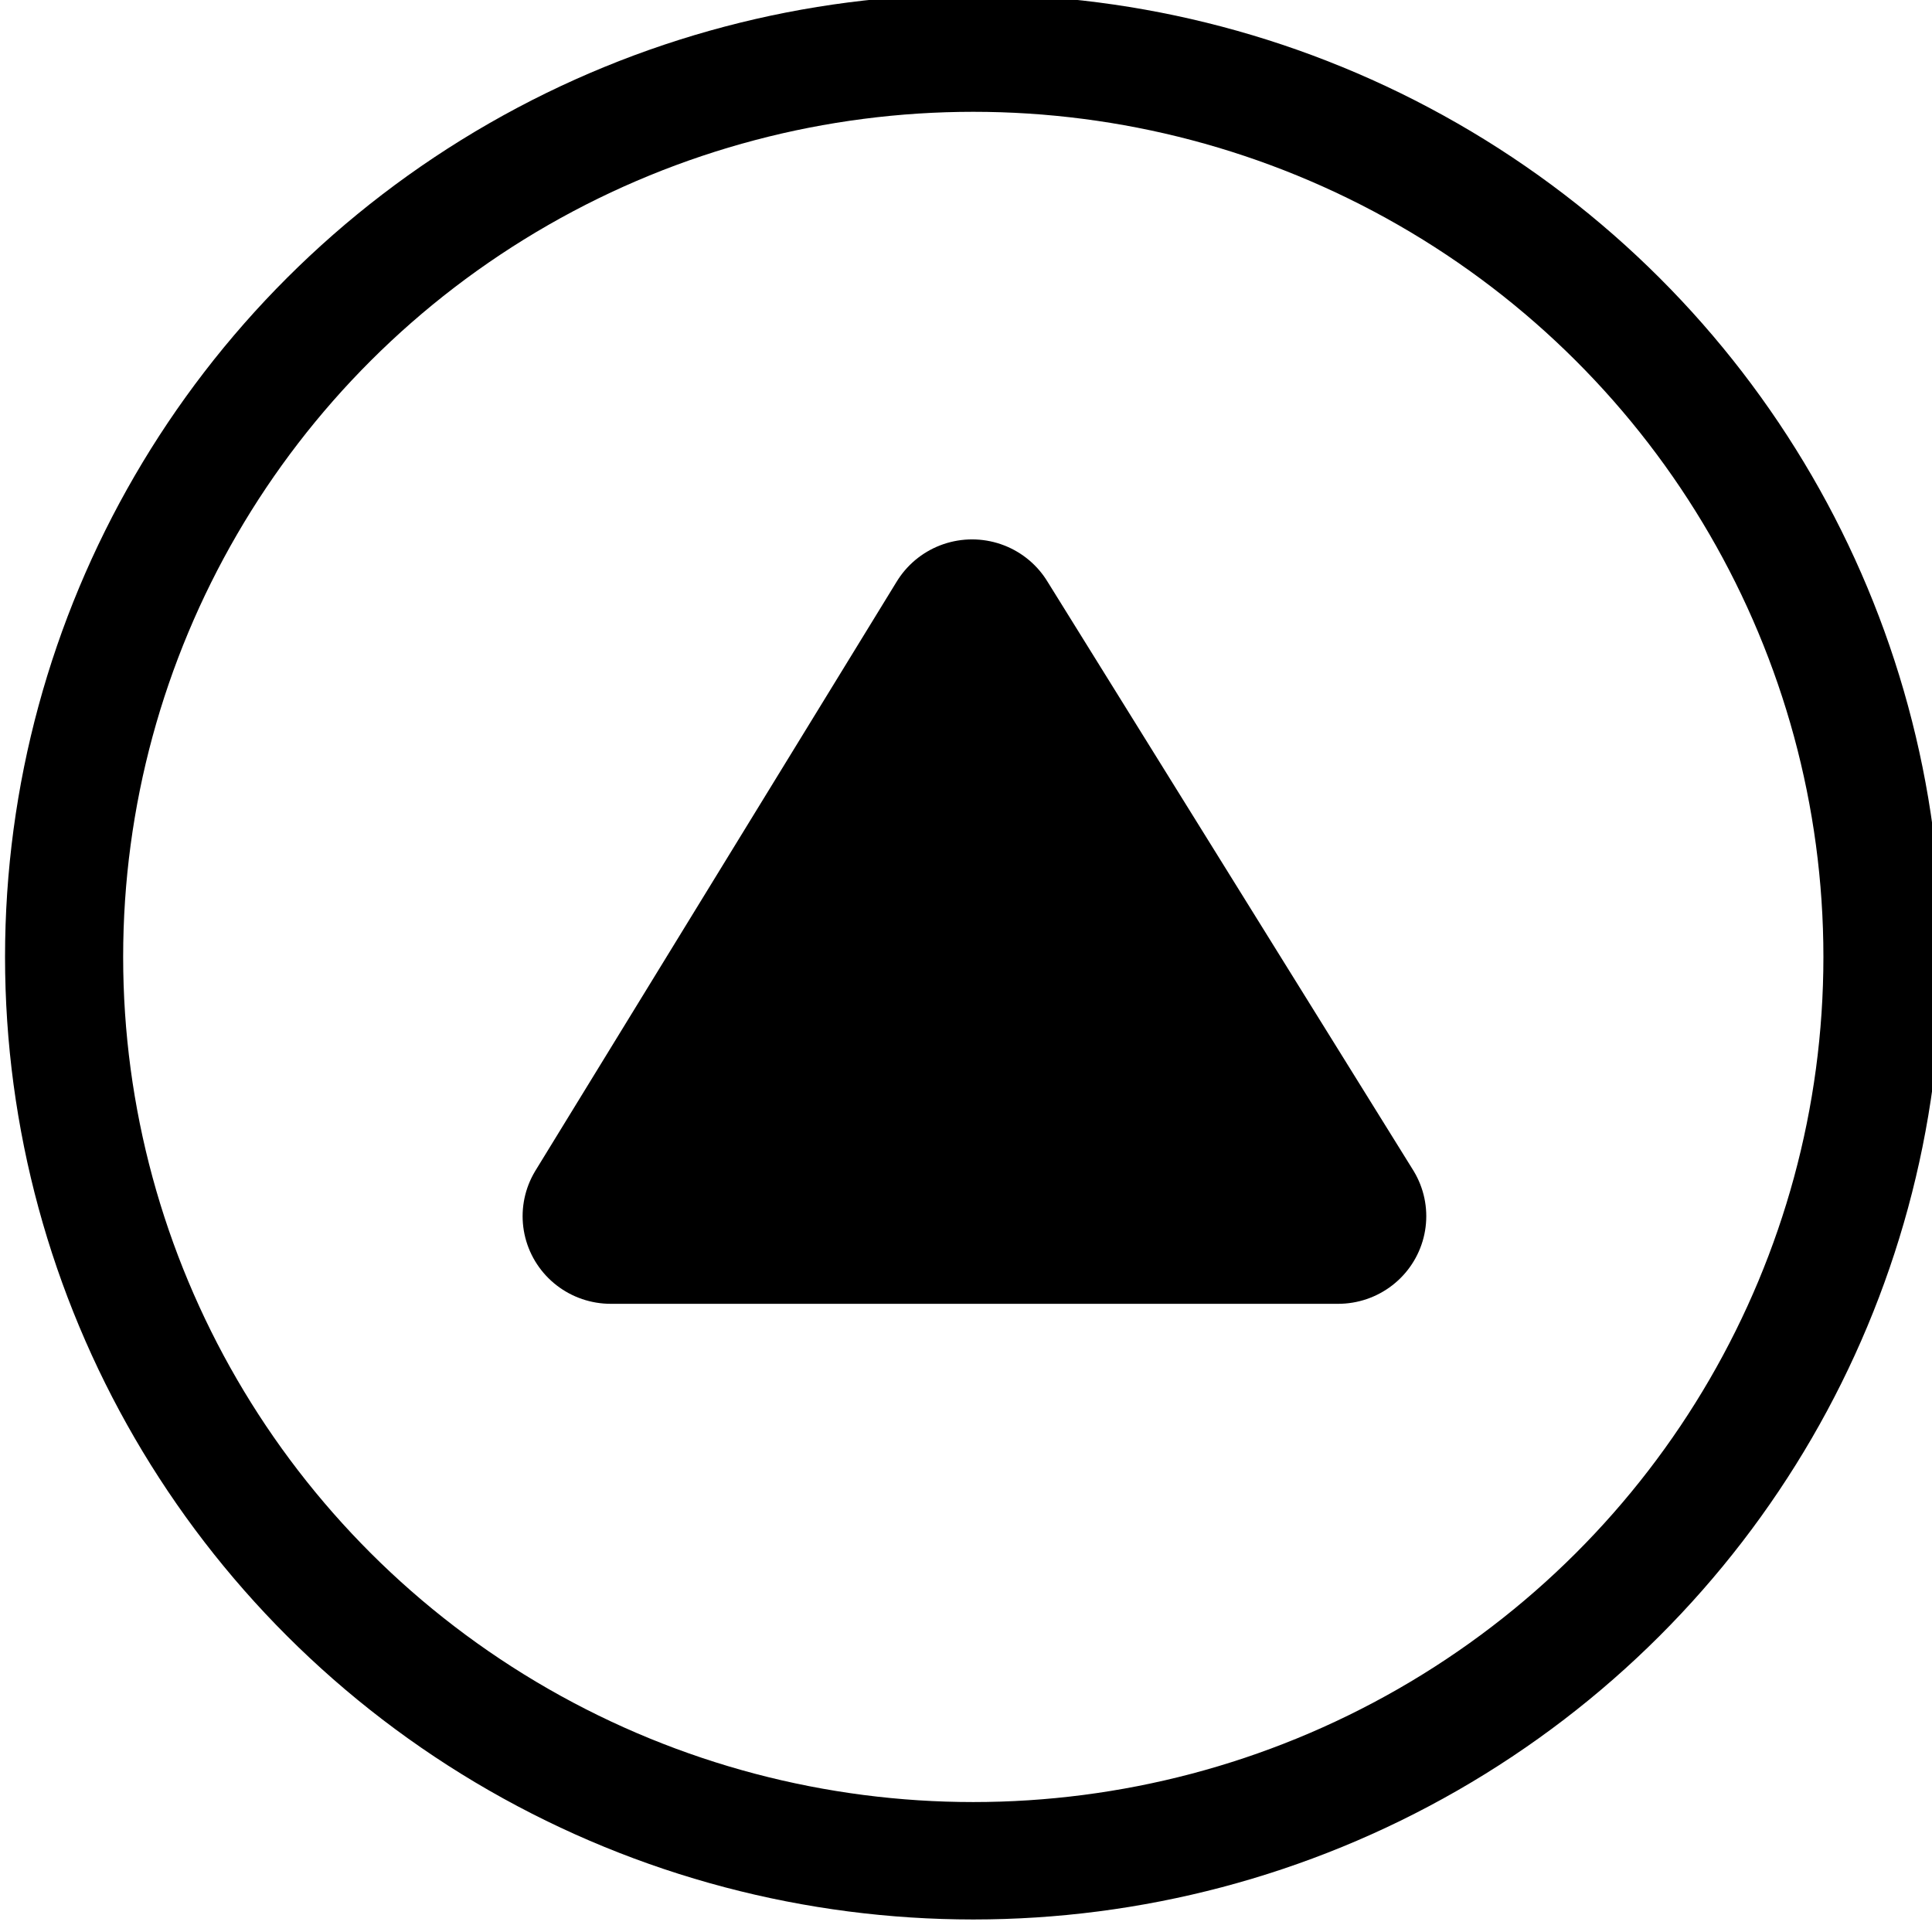
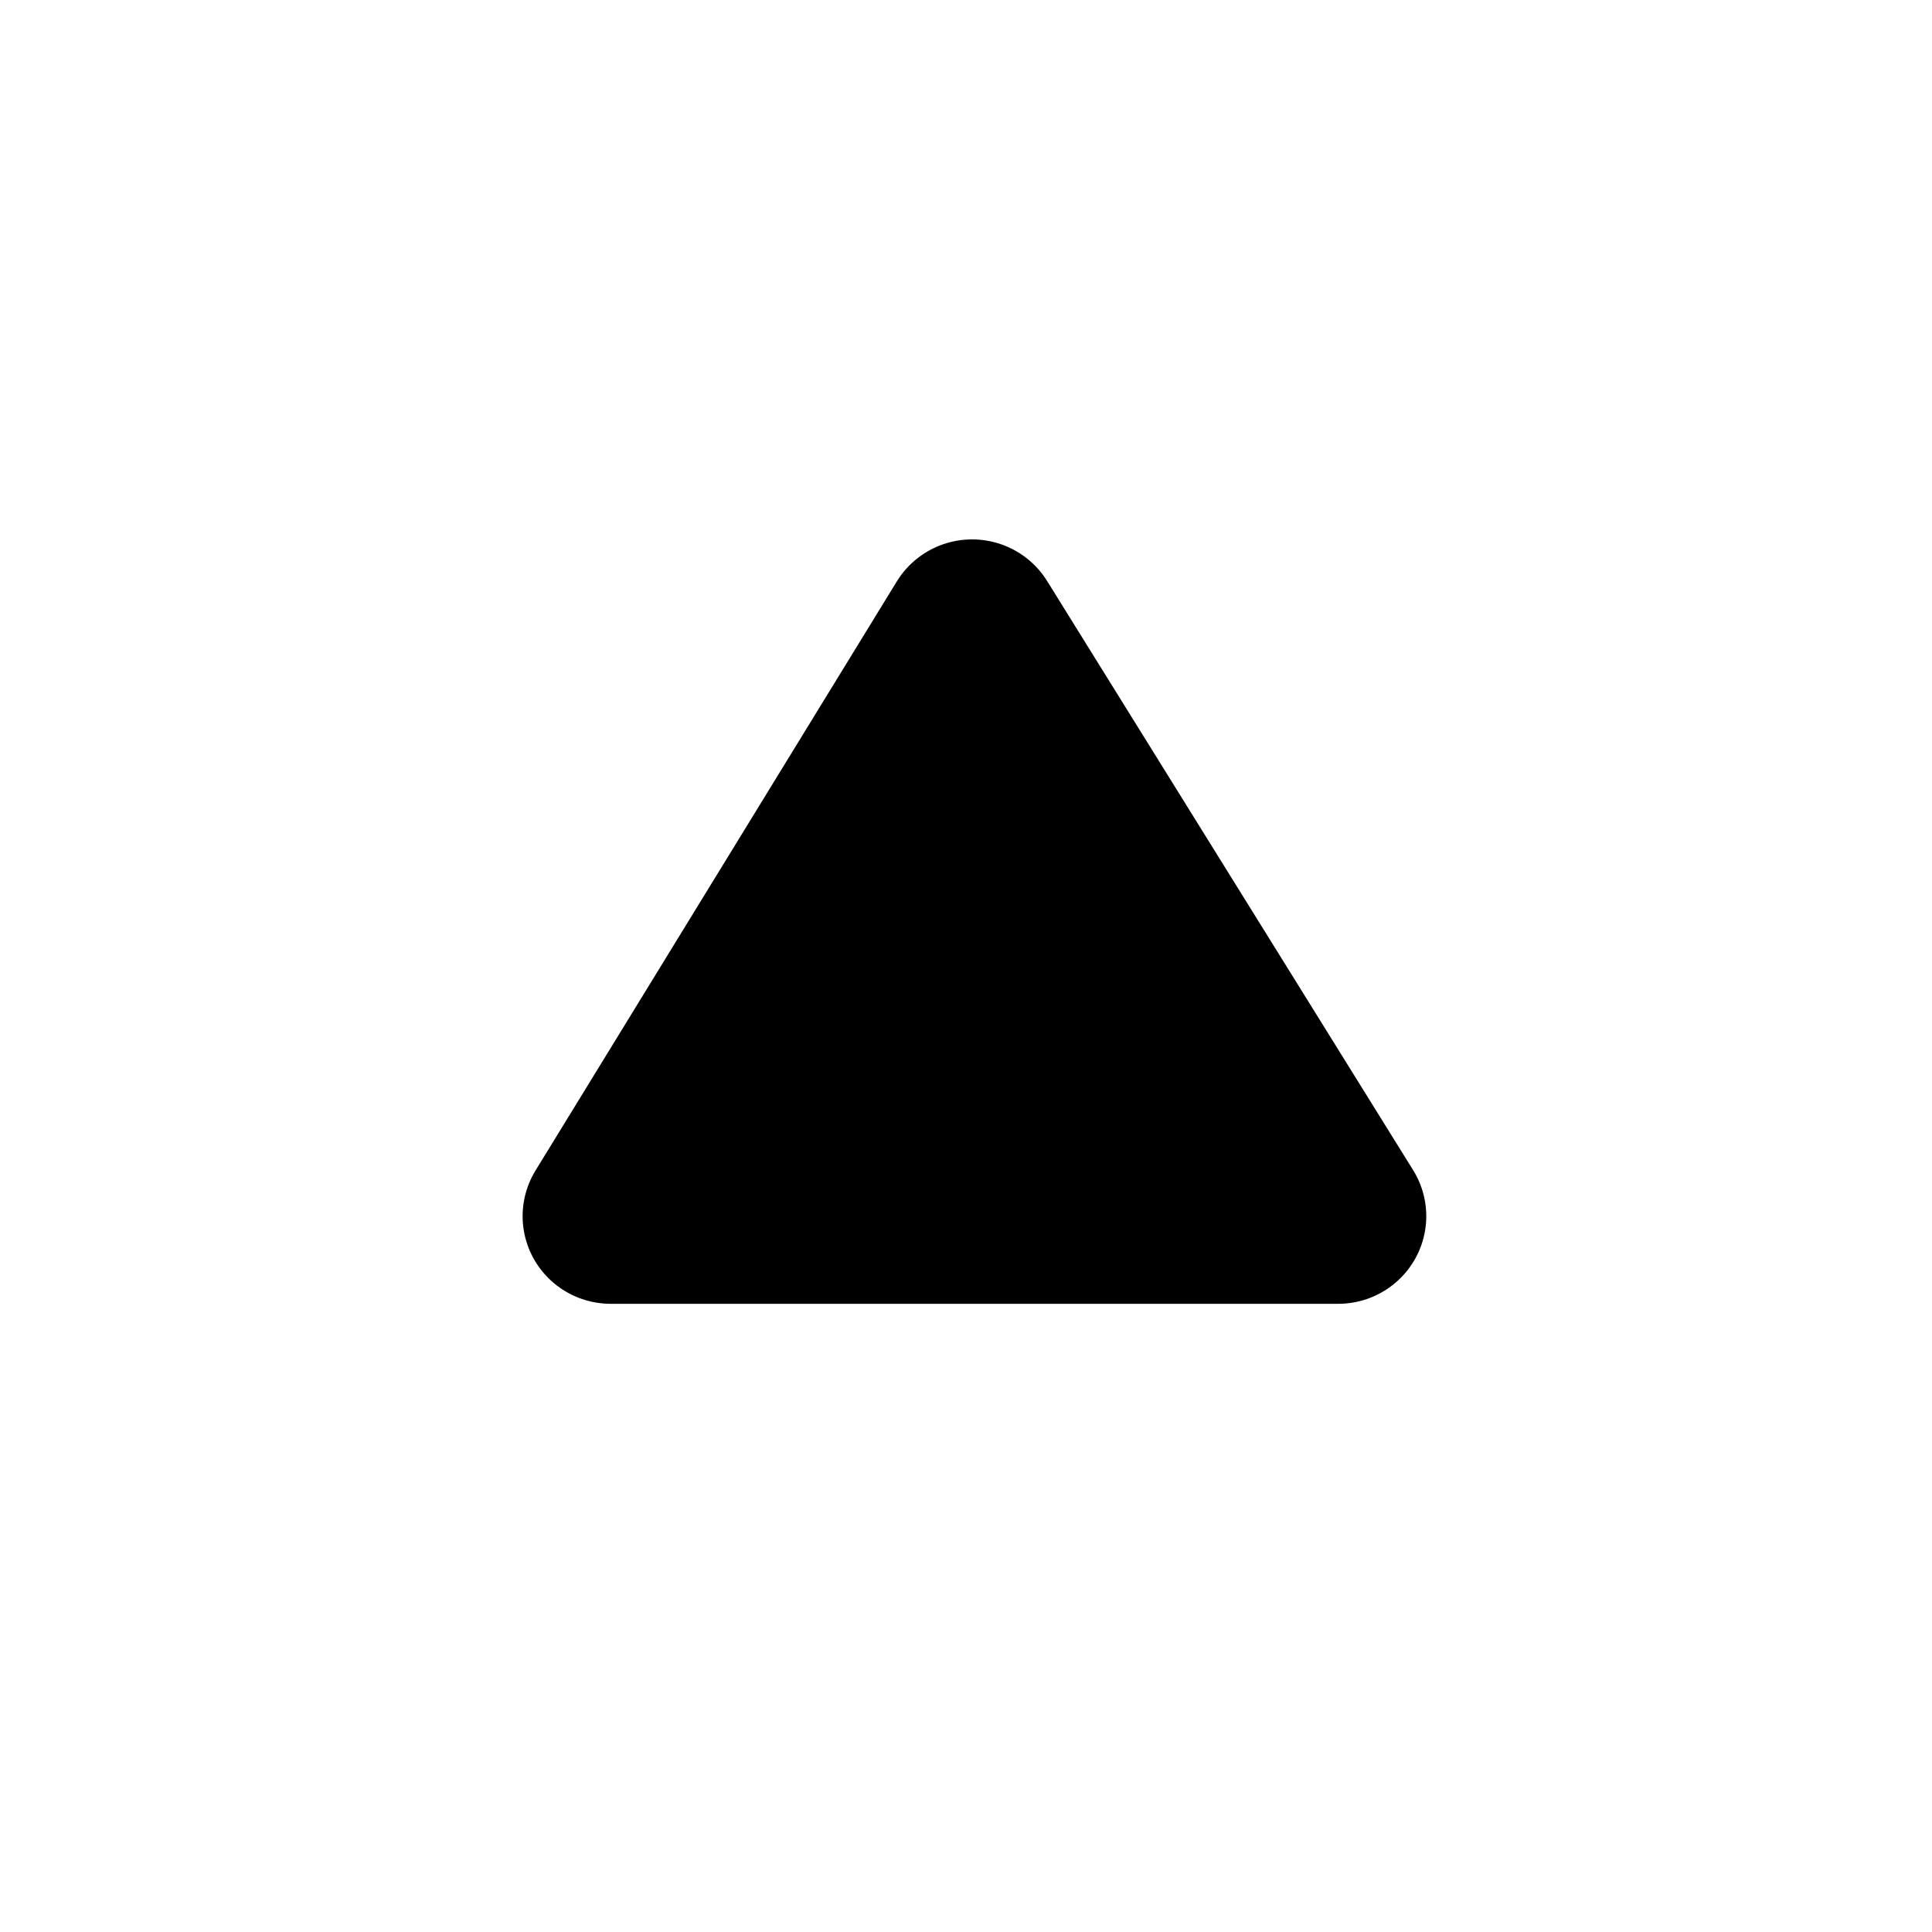
<svg xmlns="http://www.w3.org/2000/svg" xmlns:ns1="http://www.inkscape.org/namespaces/inkscape" xmlns:ns2="http://sodipodi.sourceforge.net/DTD/sodipodi-0.dtd" width="16" height="16" id="svg2" version="1.1" ns1:version="0.48.3.1 r9886" ns2:docname="shade.svg">
  <title id="title3265">shade</title>
  <ns2:namedview pagecolor="#ffffff" bordercolor="#666666" borderopacity="1" objecttolerance="10" gridtolerance="10" guidetolerance="10" ns1:pageopacity="0" ns1:pageshadow="2" ns1:window-width="1920" ns1:window-height="1114" id="namedview9" showgrid="false" fit-margin-top="0" fit-margin-left="0" fit-margin-right="0" fit-margin-bottom="0" ns1:zoom="41.955556" ns1:cx="-4.1792552" ns1:cy="5.8623748" ns1:window-x="-4" ns1:window-y="-4" ns1:window-maximized="1" ns1:current-layer="svg2" />
  <defs id="defs4" />
  <g id="layer1" transform="matrix(0.17,0,0,0.169,-17.54,-20.519)" ns1:export-xdpi="76.870003" ns1:export-ydpi="76.870003">
    <path id="shape0" transform="translate(132.93,152.141)" d="m 0,28.87 35.433,0 L 17.602,0 z" ns1:connector-curvature="0" style="fill:#000000;fill-rule:evenodd;stroke:#000000;stroke-width:8.589;stroke-linecap:round;stroke-linejoin:round" />
-     <circle id="shape1" transform="translate(106.299,124.016)" r="44.291" cx="44.291" cy="44.291" stroke-miterlimit="2" ns2:cx="44.291416" ns2:cy="44.291416" ns2:rx="44.291416" ns2:ry="44.291416" style="fill:none;stroke:#000000;stroke-width:5.754;stroke-linecap:square;stroke-linejoin:miter;stroke-miterlimit:2" d="m 88.583,44.291 c 0,24.461 -19.83,44.291 -44.291,44.291 C 19.83,88.583 0,68.753 0,44.291 0,19.83 19.83,0 44.291,0 68.753,0 88.583,19.83 88.583,44.291 z" />
  </g>
</svg>